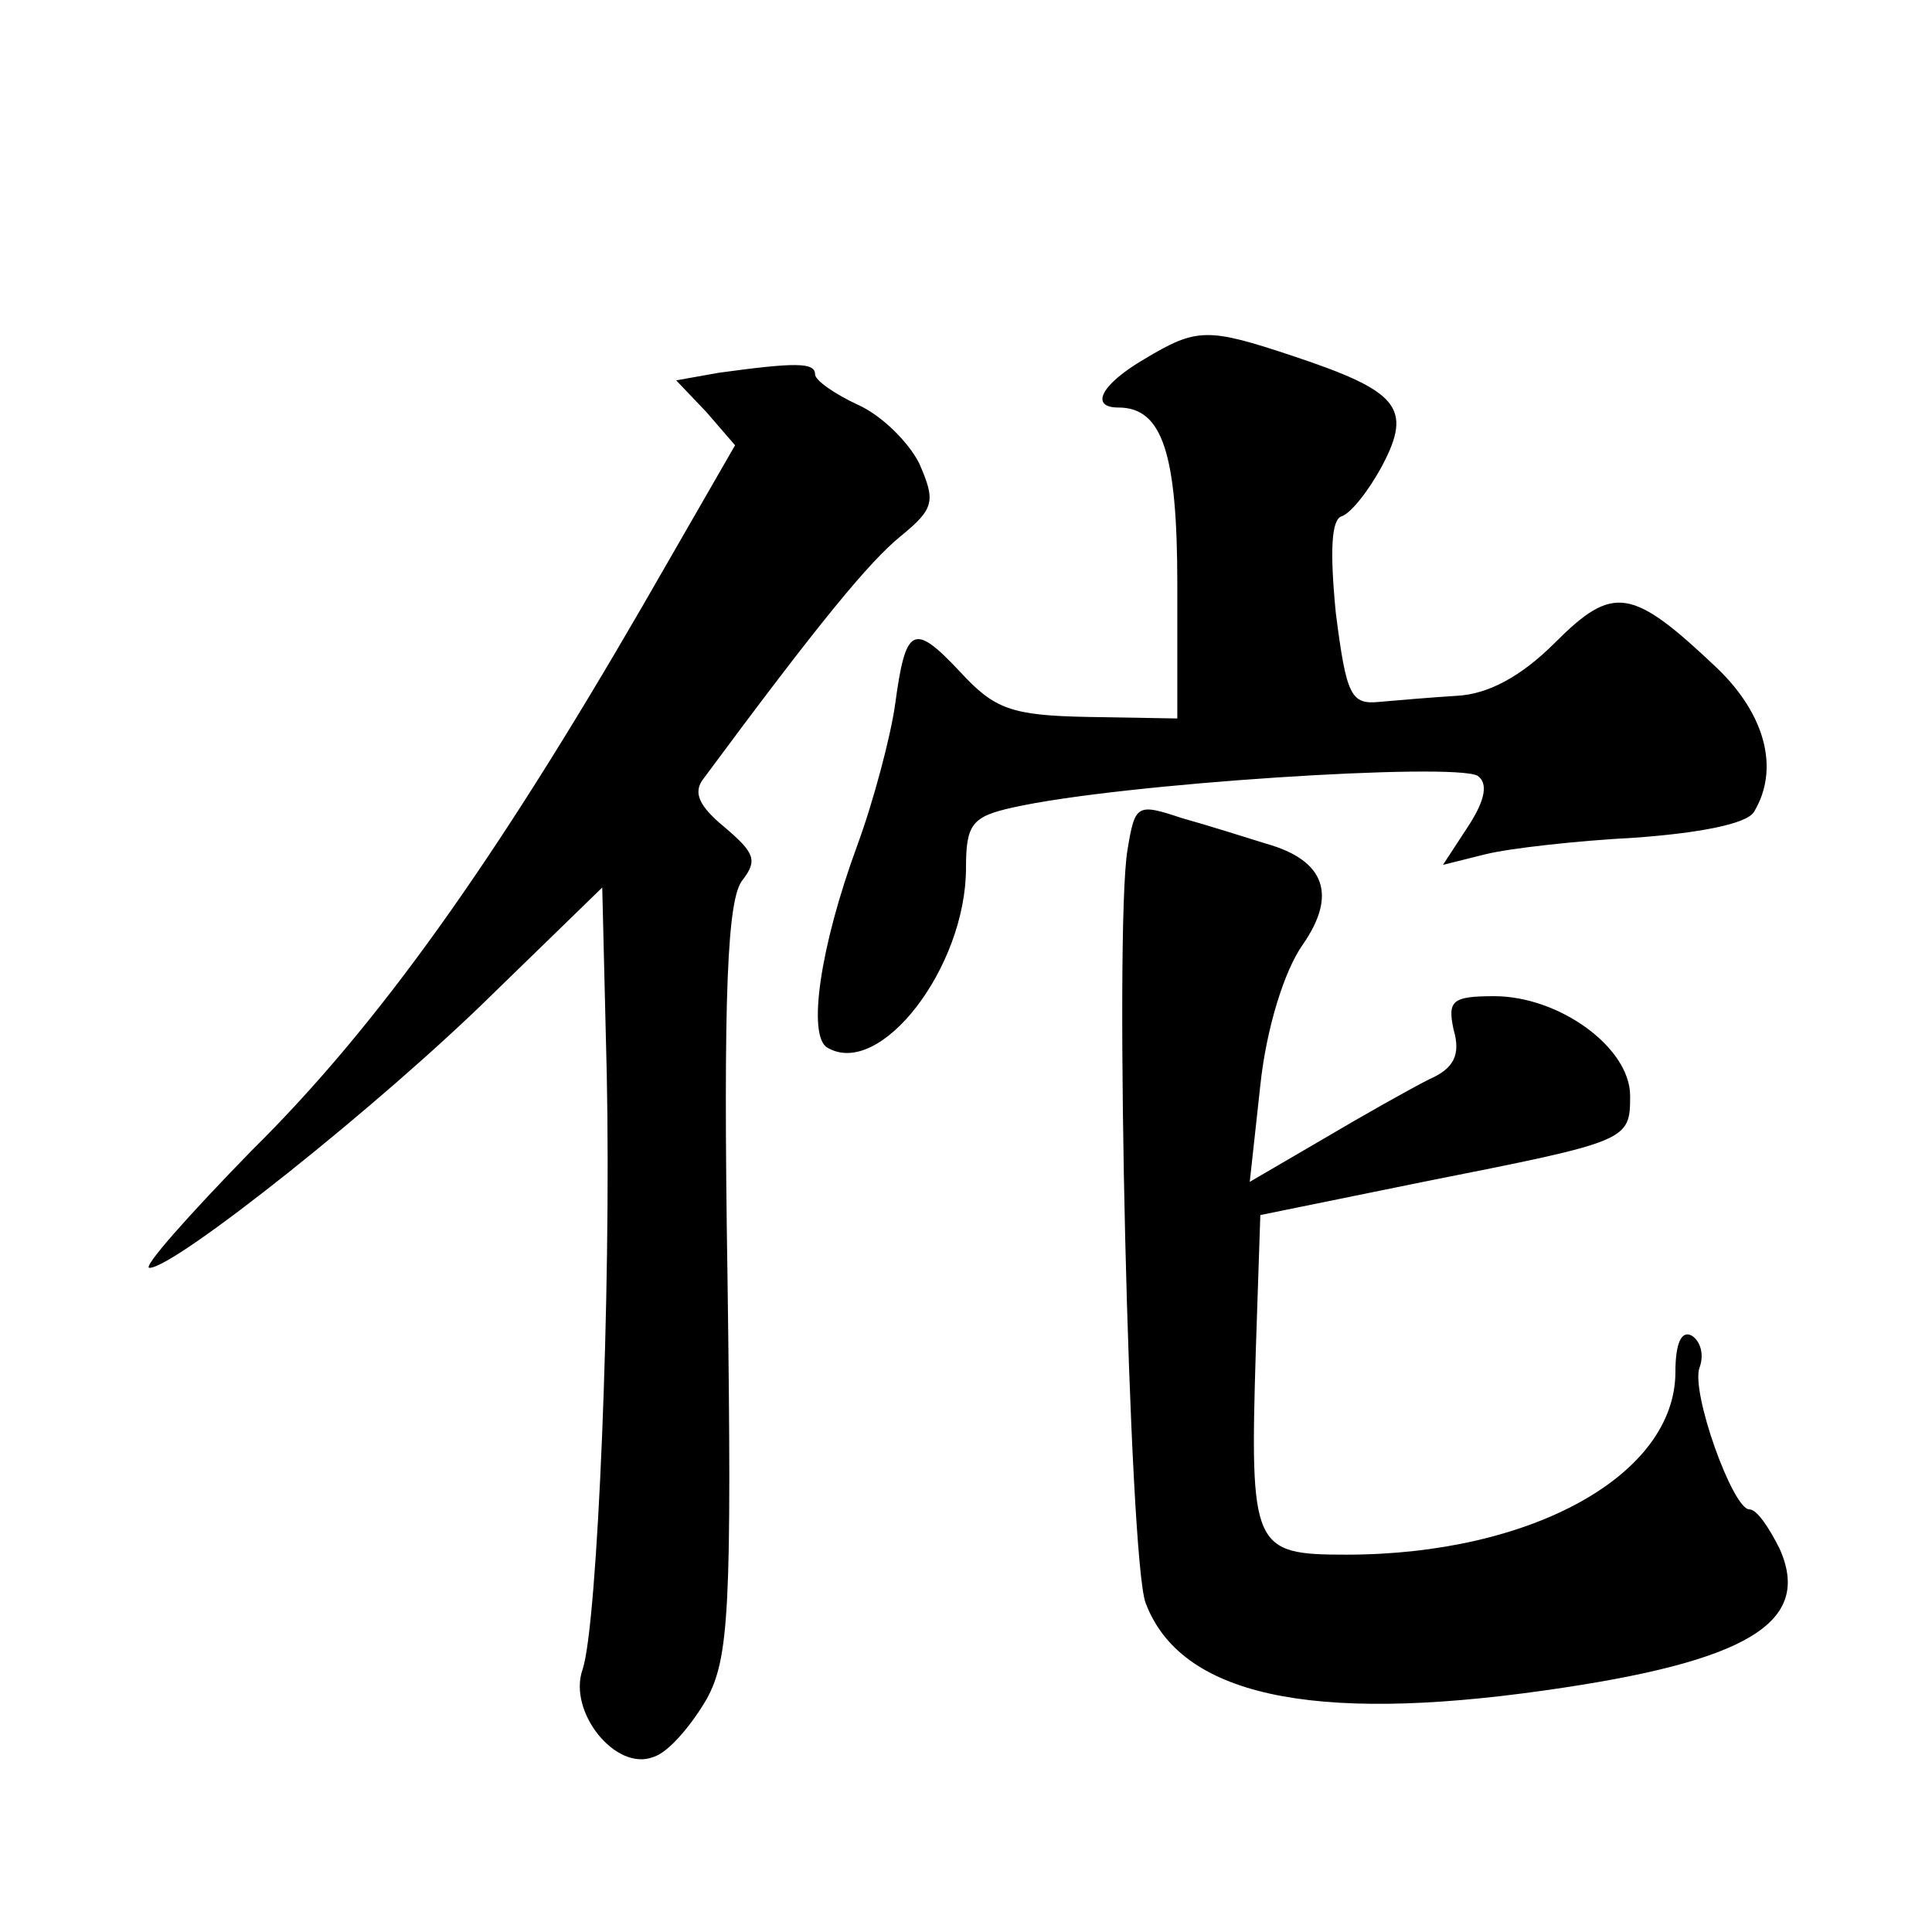
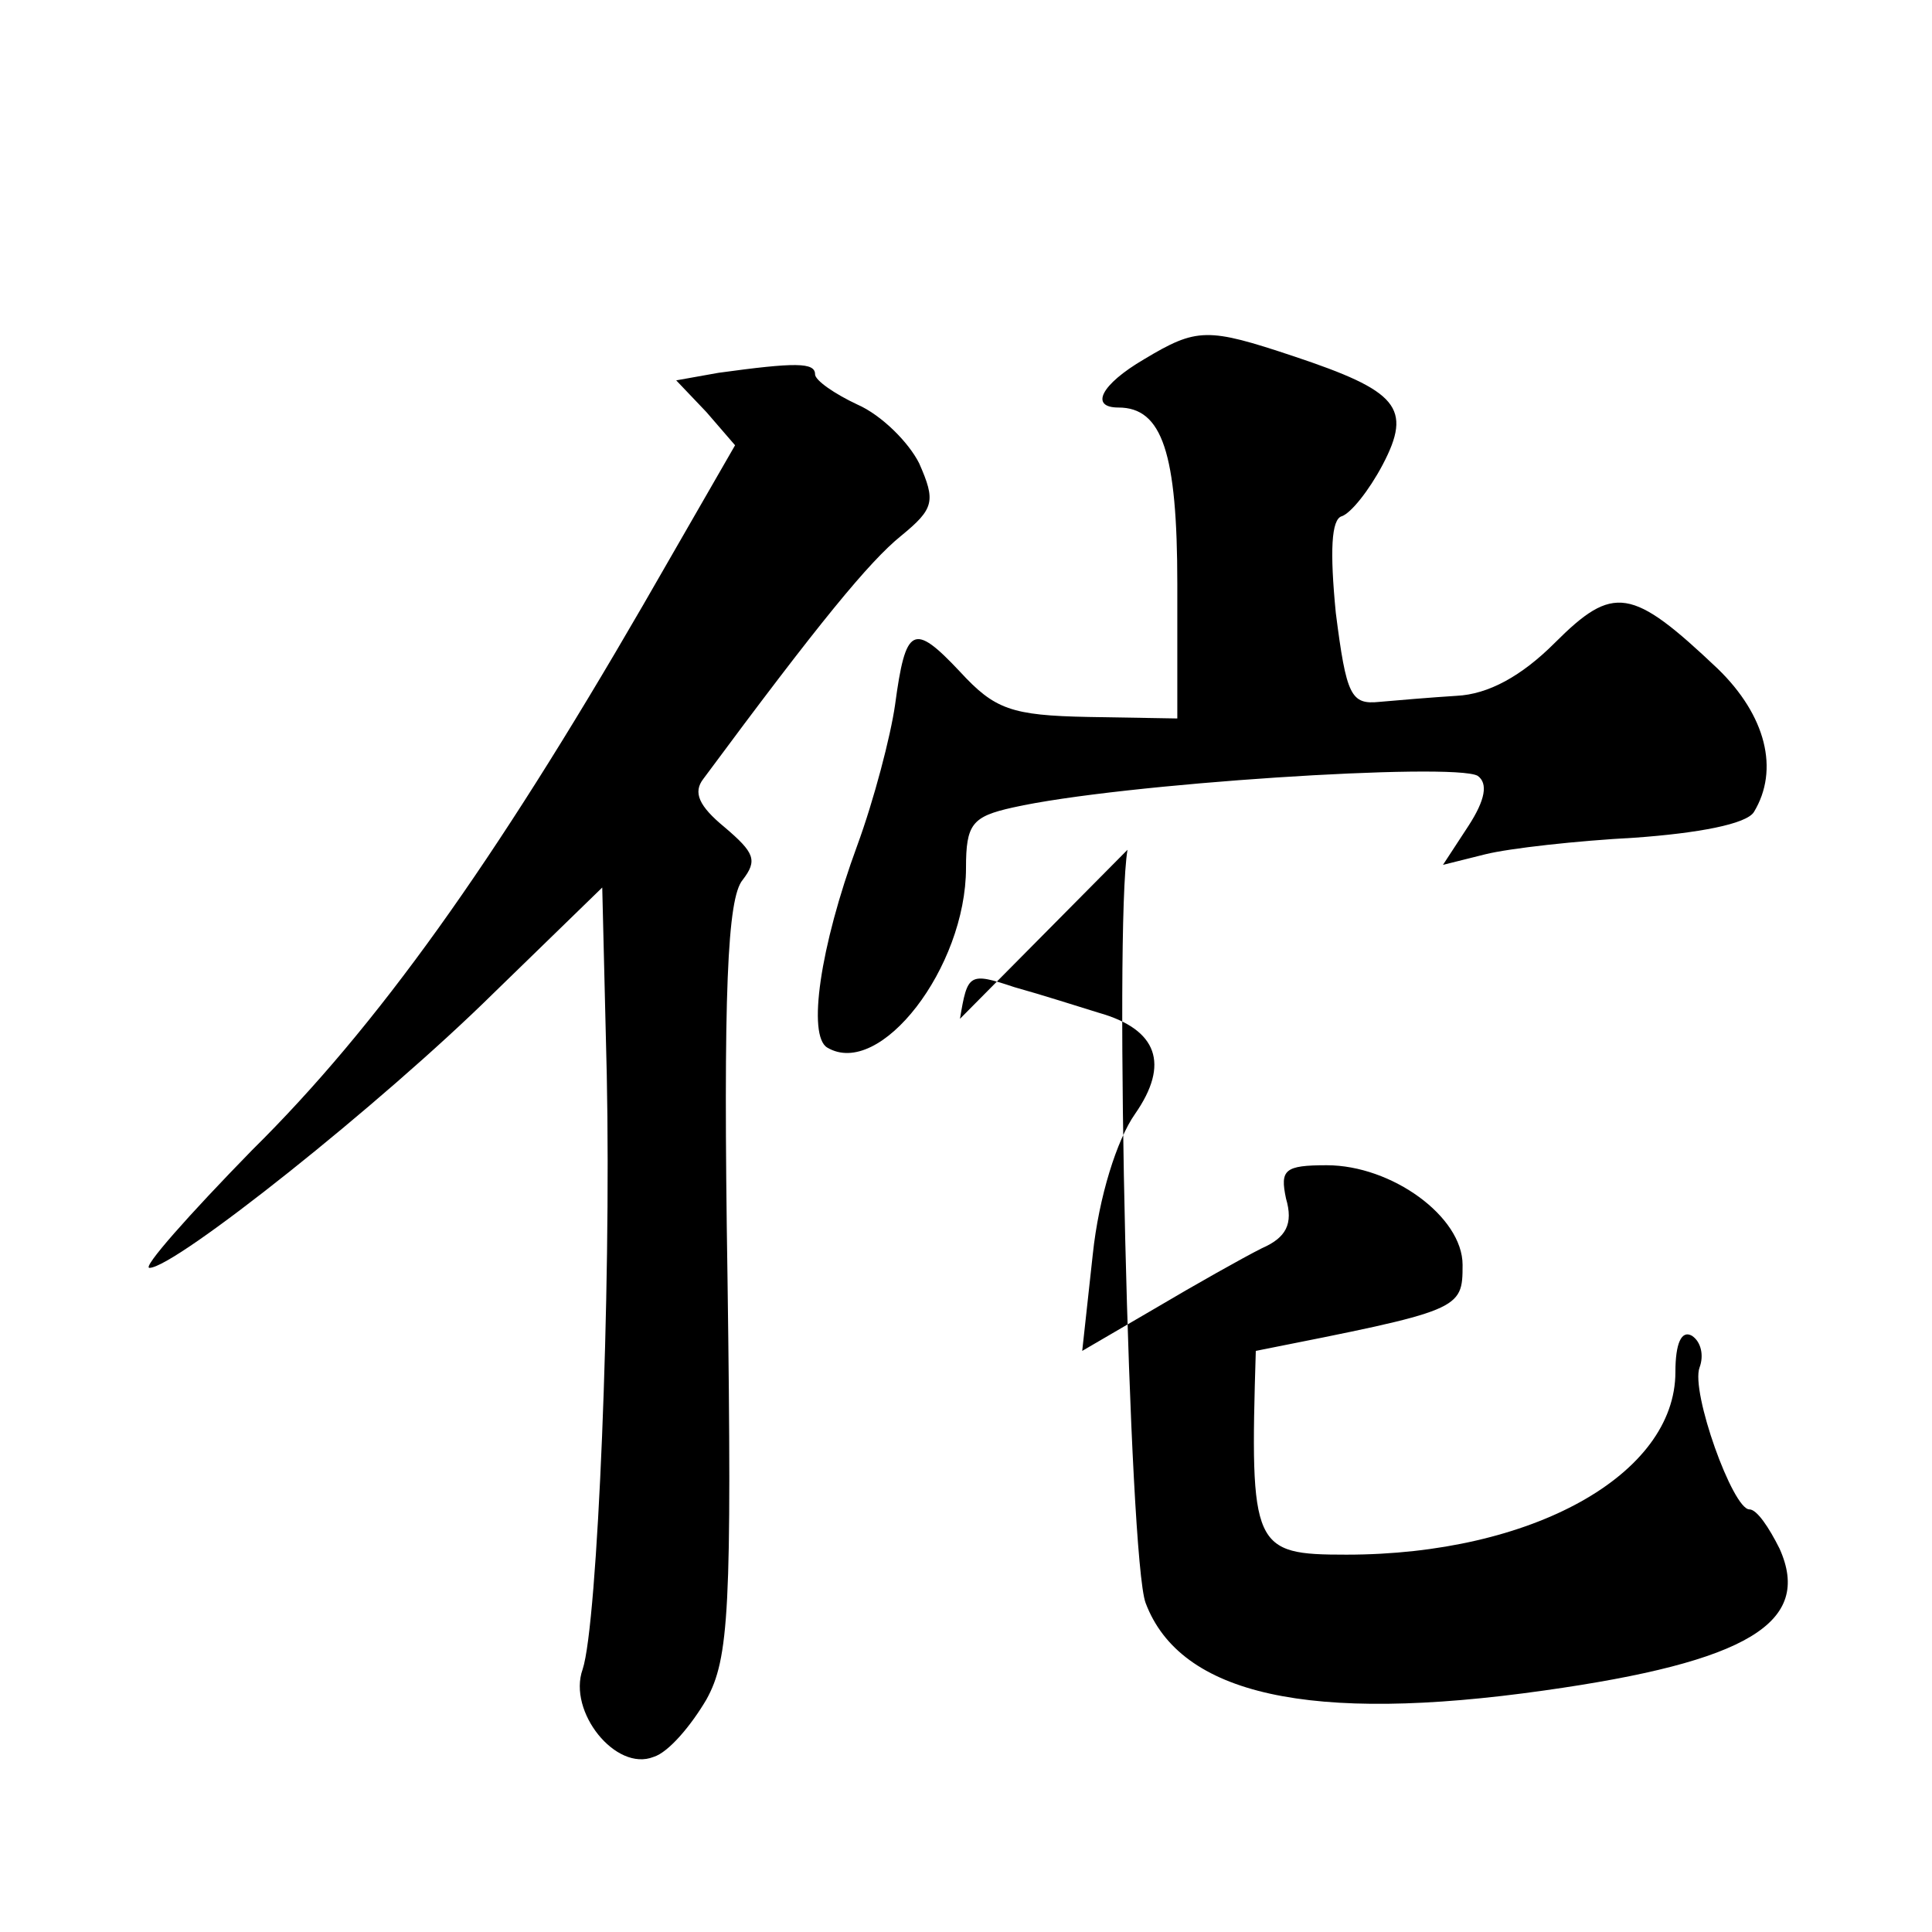
<svg xmlns="http://www.w3.org/2000/svg" version="1.0" width="128pt" height="128pt" viewBox="0 0 128 128" preserveAspectRatio="xMidYMid meet">
  <g transform="translate(0,128) scale(0.1,-0.1)" fill="#0" stroke="none">
-     <path d="M758 1042 c-29 -17 -36 -32 -17 -32 29 0 39 -30 39 -117 l0 -89 -59 1 c-51 1 -62 5 -85 30 -31 33 -36 30 -43 -22 -3 -21 -14 -63 -25 -93 -25 -68 -33 -126 -20 -134 35 -21 92 53 92 119 0 29 4 34 31 40 71 16 292 30 308 21 7 -5 5 -16 -6 -33 l-17 -26 28 7 c16 4 61 9 99 11 42 3 74 9 79 17 17 28 8 64 -24 95 -57 54 -69 56 -108 17 -22 -22 -44 -34 -65 -35 -16 -1 -40 -3 -51 -4 -19 -2 -22 4 -29 59 -4 41 -3 62 4 64 6 2 18 17 27 34 20 38 10 49 -59 72 -57 19 -64 19 -99 -2z M476 1033 l-28 -5 20 -21 19 -22 -61 -106 c-99 -171 -176 -279 -259 -361 -42 -43 -73 -78 -68 -78 17 0 154 109 228 182 l72 70 3 -124 c3 -144 -6 -364 -16 -394 -10 -28 22 -68 47 -58 10 3 25 21 35 38 15 27 17 60 14 279 -3 191 0 252 10 264 10 13 8 18 -12 35 -17 14 -21 23 -14 32 77 104 110 144 131 161 22 18 23 23 12 48 -7 14 -25 32 -41 39 -15 7 -28 16 -28 20 0 8 -13 8 -64 1z M747 717 c-9 -53 1 -470 12 -499 23 -61 109 -80 264 -58 135 19 178 45 156 94 -7 14 -15 26 -20 26 -11 0 -39 78 -33 94 3 8 1 17 -5 21 -7 4 -11 -5 -11 -24 0 -68 -95 -121 -218 -121 -62 0 -64 4 -60 135 l3 90 108 22 c136 27 137 27 137 57 0 32 -47 66 -90 66 -28 0 -31 -3 -27 -22 5 -17 0 -26 -16 -33 -12 -6 -44 -24 -71 -40 l-48 -28 7 64 c4 38 16 76 28 93 23 33 15 56 -24 67 -13 4 -38 12 -56 17 -30 10 -31 9 -36 -21z" />
+     <path d="M758 1042 c-29 -17 -36 -32 -17 -32 29 0 39 -30 39 -117 l0 -89 -59 1 c-51 1 -62 5 -85 30 -31 33 -36 30 -43 -22 -3 -21 -14 -63 -25 -93 -25 -68 -33 -126 -20 -134 35 -21 92 53 92 119 0 29 4 34 31 40 71 16 292 30 308 21 7 -5 5 -16 -6 -33 l-17 -26 28 7 c16 4 61 9 99 11 42 3 74 9 79 17 17 28 8 64 -24 95 -57 54 -69 56 -108 17 -22 -22 -44 -34 -65 -35 -16 -1 -40 -3 -51 -4 -19 -2 -22 4 -29 59 -4 41 -3 62 4 64 6 2 18 17 27 34 20 38 10 49 -59 72 -57 19 -64 19 -99 -2z M476 1033 l-28 -5 20 -21 19 -22 -61 -106 c-99 -171 -176 -279 -259 -361 -42 -43 -73 -78 -68 -78 17 0 154 109 228 182 l72 70 3 -124 c3 -144 -6 -364 -16 -394 -10 -28 22 -68 47 -58 10 3 25 21 35 38 15 27 17 60 14 279 -3 191 0 252 10 264 10 13 8 18 -12 35 -17 14 -21 23 -14 32 77 104 110 144 131 161 22 18 23 23 12 48 -7 14 -25 32 -41 39 -15 7 -28 16 -28 20 0 8 -13 8 -64 1z M747 717 c-9 -53 1 -470 12 -499 23 -61 109 -80 264 -58 135 19 178 45 156 94 -7 14 -15 26 -20 26 -11 0 -39 78 -33 94 3 8 1 17 -5 21 -7 4 -11 -5 -11 -24 0 -68 -95 -121 -218 -121 -62 0 -64 4 -60 135 c136 27 137 27 137 57 0 32 -47 66 -90 66 -28 0 -31 -3 -27 -22 5 -17 0 -26 -16 -33 -12 -6 -44 -24 -71 -40 l-48 -28 7 64 c4 38 16 76 28 93 23 33 15 56 -24 67 -13 4 -38 12 -56 17 -30 10 -31 9 -36 -21z" />
  </g>
</svg>